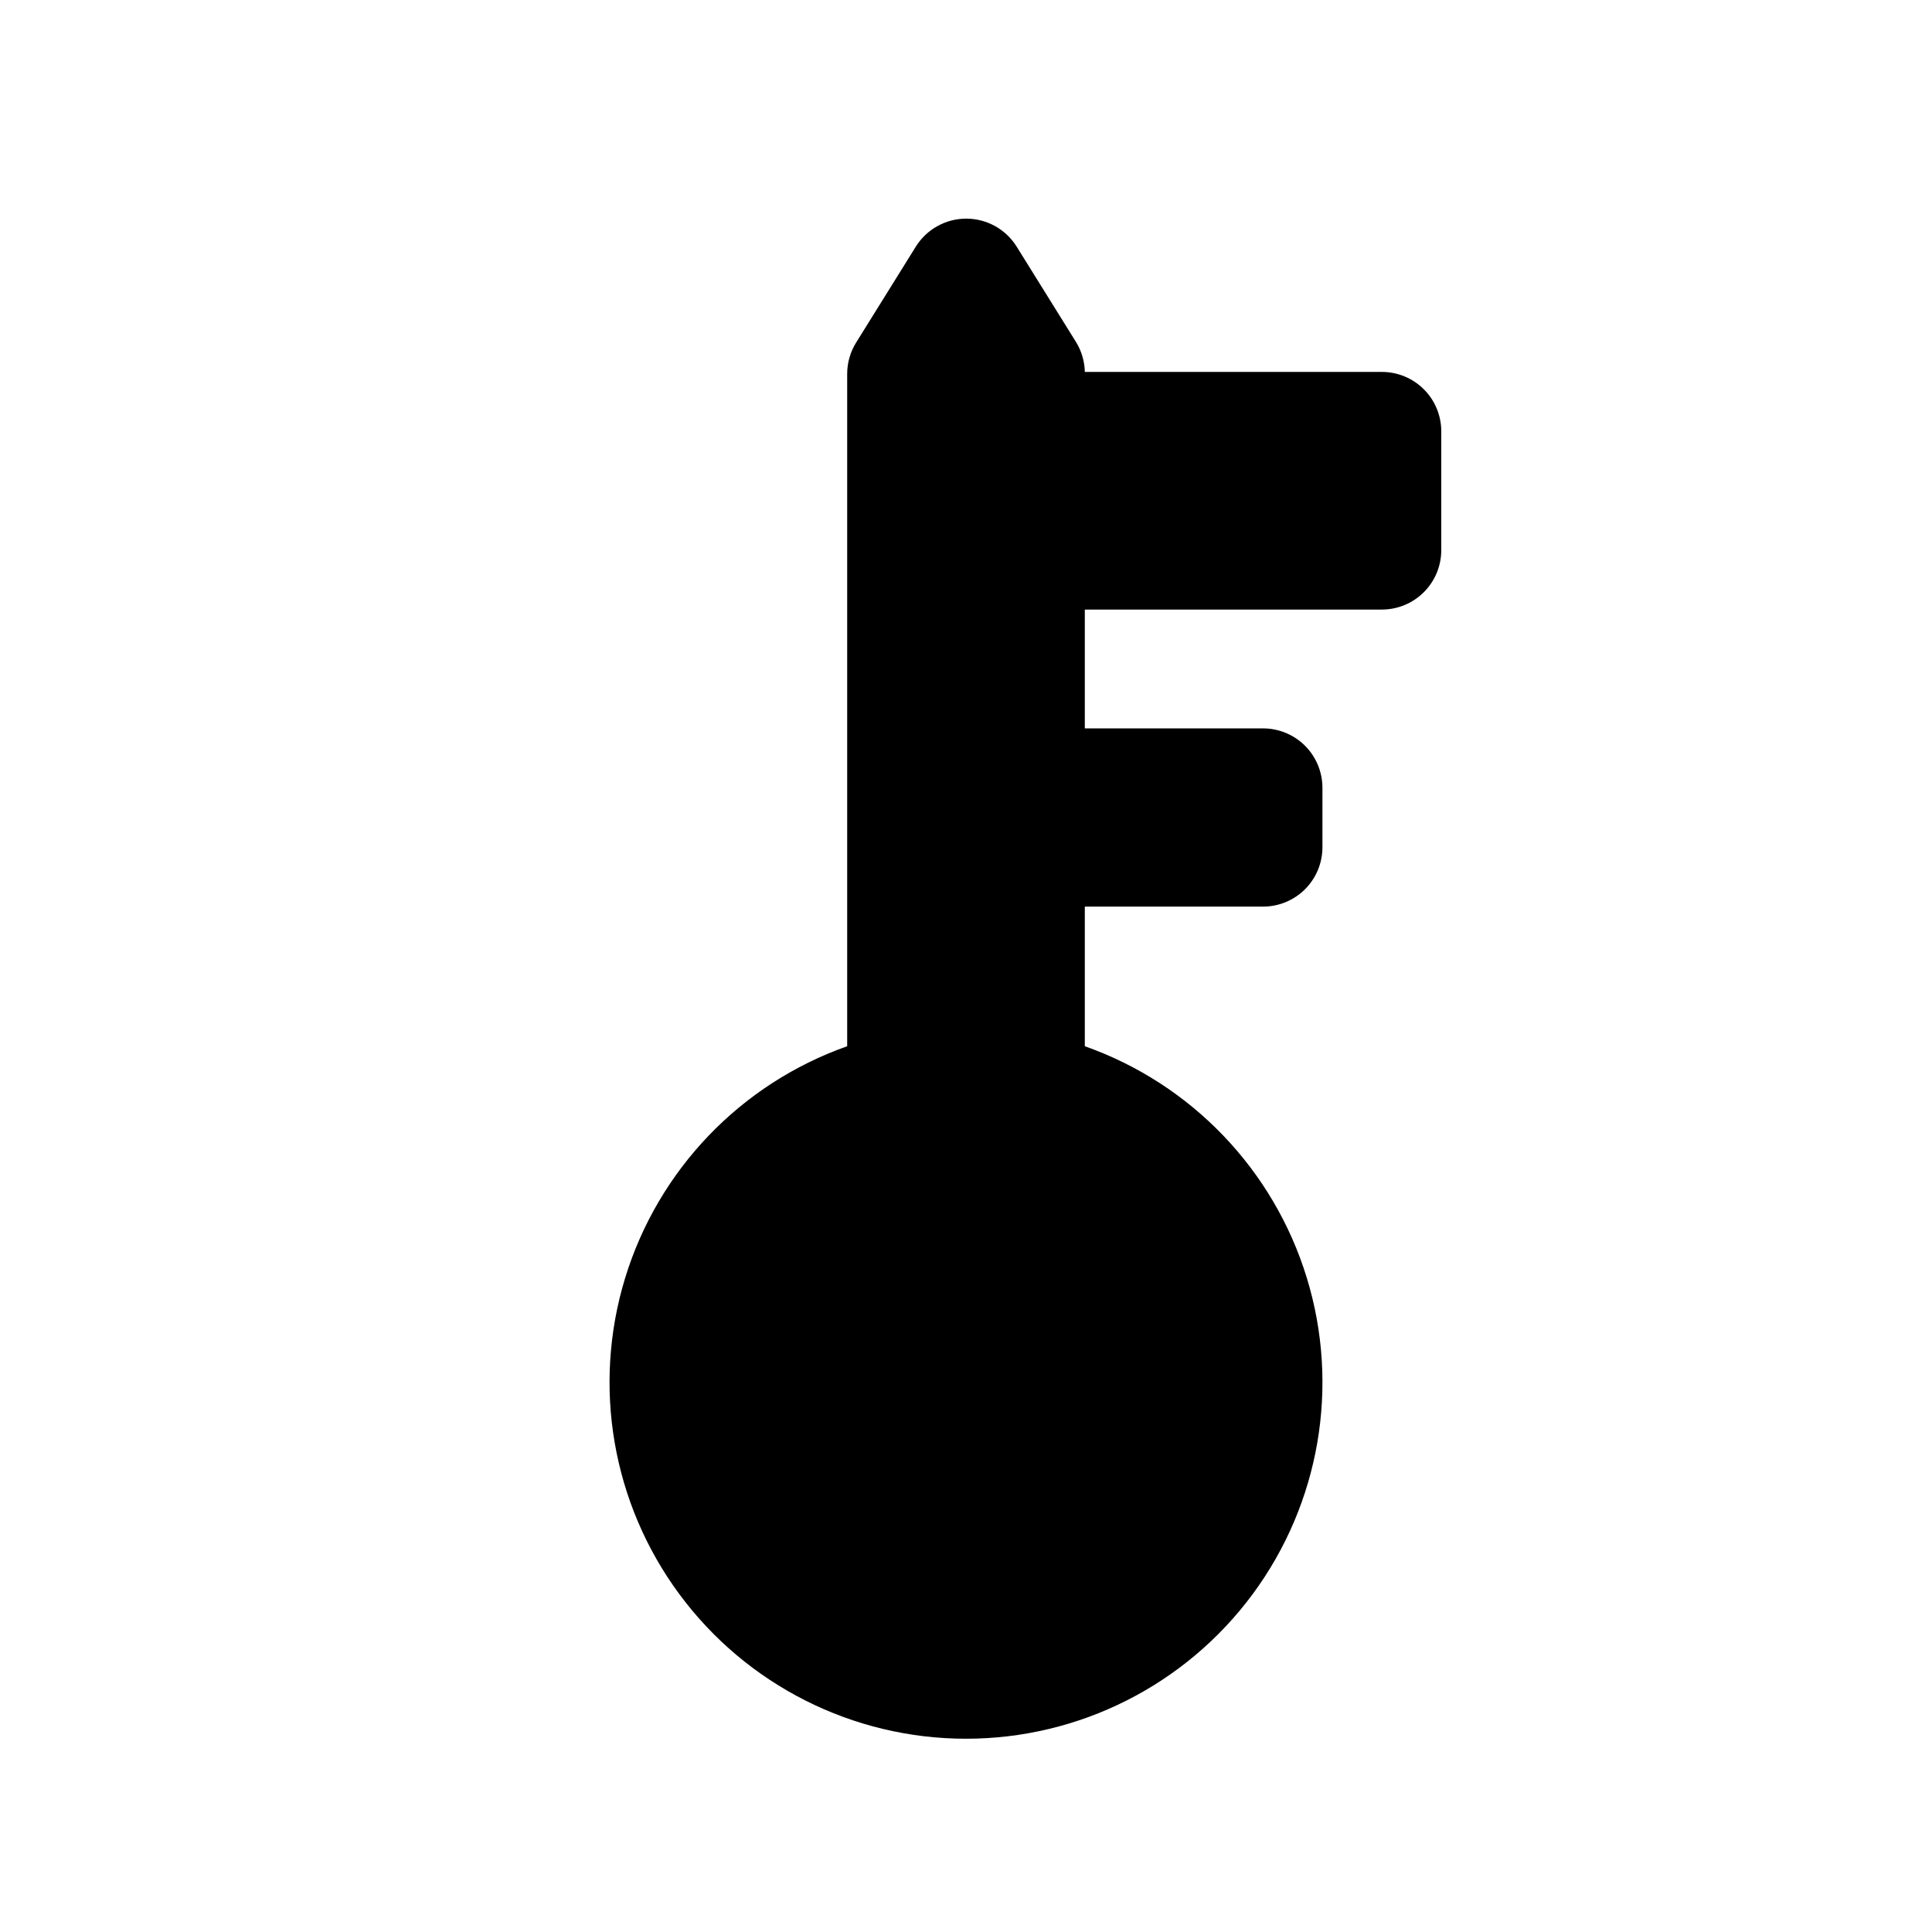
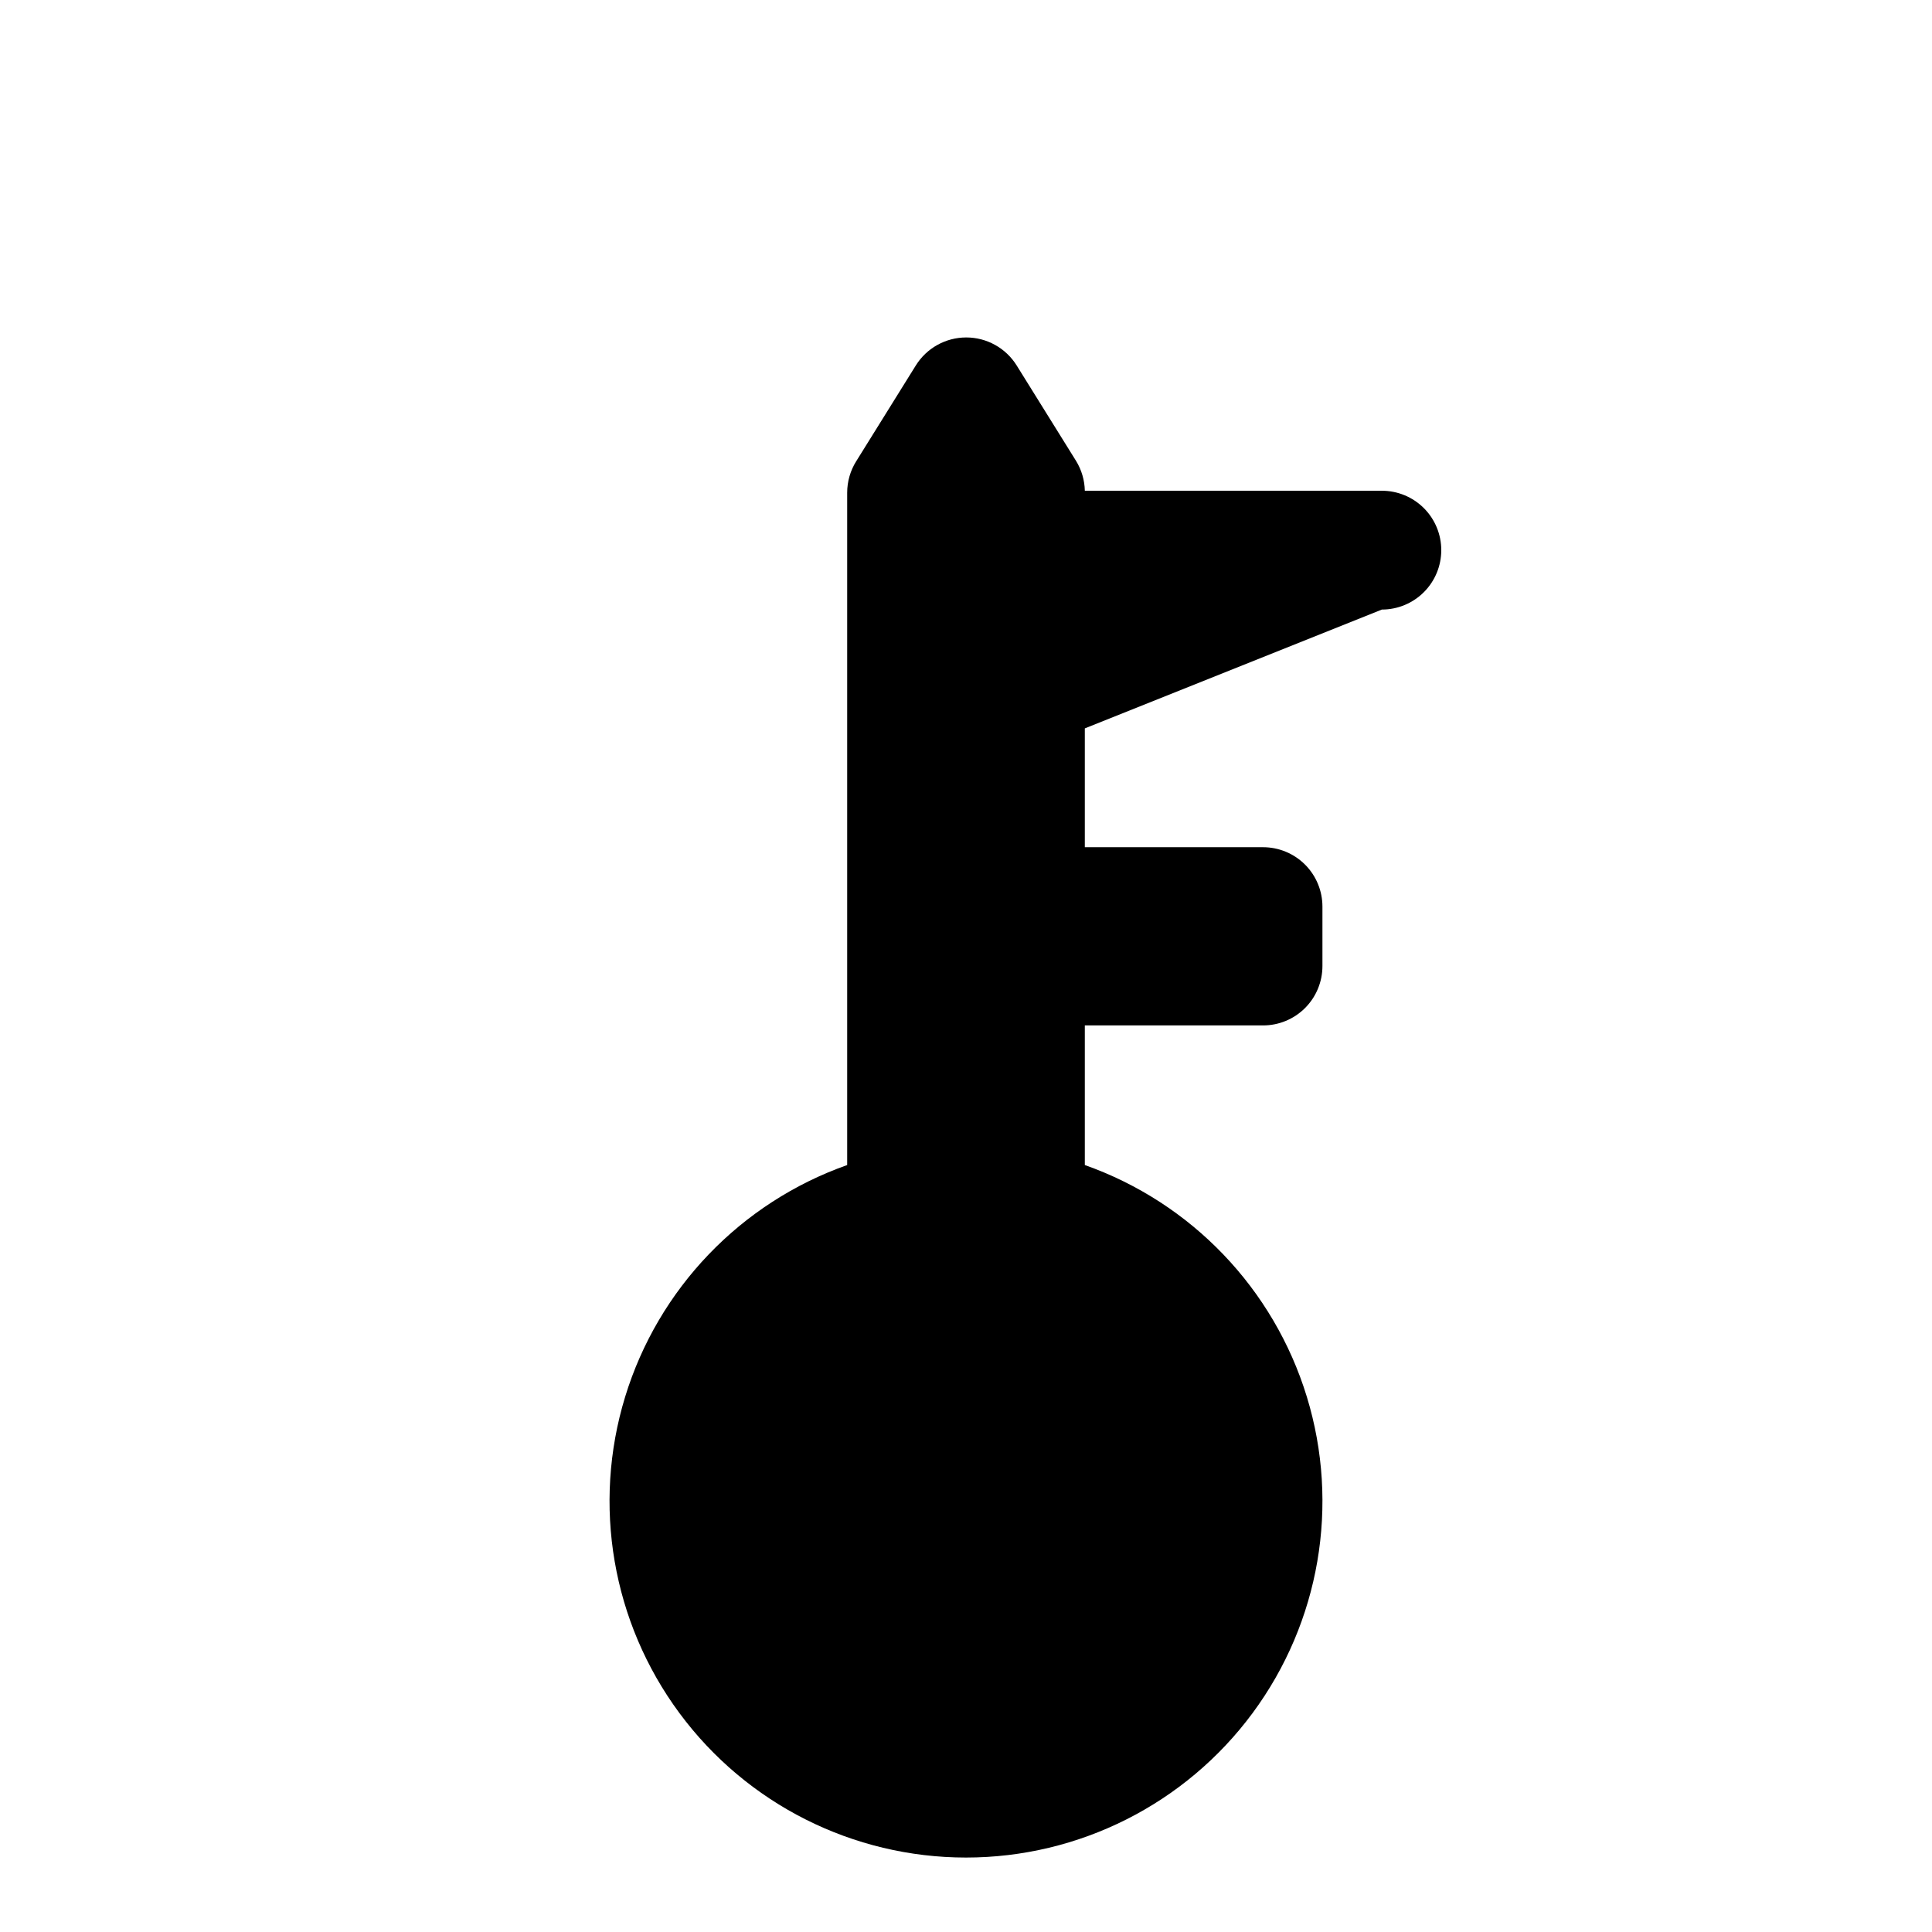
<svg xmlns="http://www.w3.org/2000/svg" fill="#000000" width="800px" height="800px" version="1.1" viewBox="144 144 512 512">
-   <path d="m510.21 305.54c4.176 0 8.18-1.66 11.133-4.613s4.609-6.957 4.609-11.133v-31.488c0-4.176-1.656-8.18-4.609-11.133s-6.957-4.609-11.133-4.609h-78.719c-0.059-2.781-0.852-5.496-2.301-7.871l-15.742-25.301c-2.871-4.633-7.934-7.453-13.383-7.453s-10.512 2.82-13.383 7.453l-15.742 25.301h-0.004c-1.586 2.516-2.426 5.43-2.422 8.406v178.16c-28.242 9.984-50.074 32.77-58.84 61.41-8.77 28.645-3.43 59.746 14.383 83.828 17.812 24.082 45.992 38.285 75.945 38.285s58.129-14.203 75.945-38.285c17.812-24.082 23.148-55.184 14.379-83.828-8.766-28.641-30.598-51.426-58.836-61.41v-37h47.23c4.176 0 8.18-1.656 11.133-4.609 2.953-2.953 4.609-6.957 4.609-11.133v-15.746c0-4.176-1.656-8.18-4.609-11.133-2.953-2.953-6.957-4.609-11.133-4.609h-47.23v-31.488z" />
+   <path d="m510.21 305.54c4.176 0 8.18-1.66 11.133-4.613s4.609-6.957 4.609-11.133c0-4.176-1.656-8.18-4.609-11.133s-6.957-4.609-11.133-4.609h-78.719c-0.059-2.781-0.852-5.496-2.301-7.871l-15.742-25.301c-2.871-4.633-7.934-7.453-13.383-7.453s-10.512 2.82-13.383 7.453l-15.742 25.301h-0.004c-1.586 2.516-2.426 5.43-2.422 8.406v178.16c-28.242 9.984-50.074 32.77-58.84 61.41-8.77 28.645-3.43 59.746 14.383 83.828 17.812 24.082 45.992 38.285 75.945 38.285s58.129-14.203 75.945-38.285c17.812-24.082 23.148-55.184 14.379-83.828-8.766-28.641-30.598-51.426-58.836-61.41v-37h47.23c4.176 0 8.18-1.656 11.133-4.609 2.953-2.953 4.609-6.957 4.609-11.133v-15.746c0-4.176-1.656-8.18-4.609-11.133-2.953-2.953-6.957-4.609-11.133-4.609h-47.23v-31.488z" />
</svg>